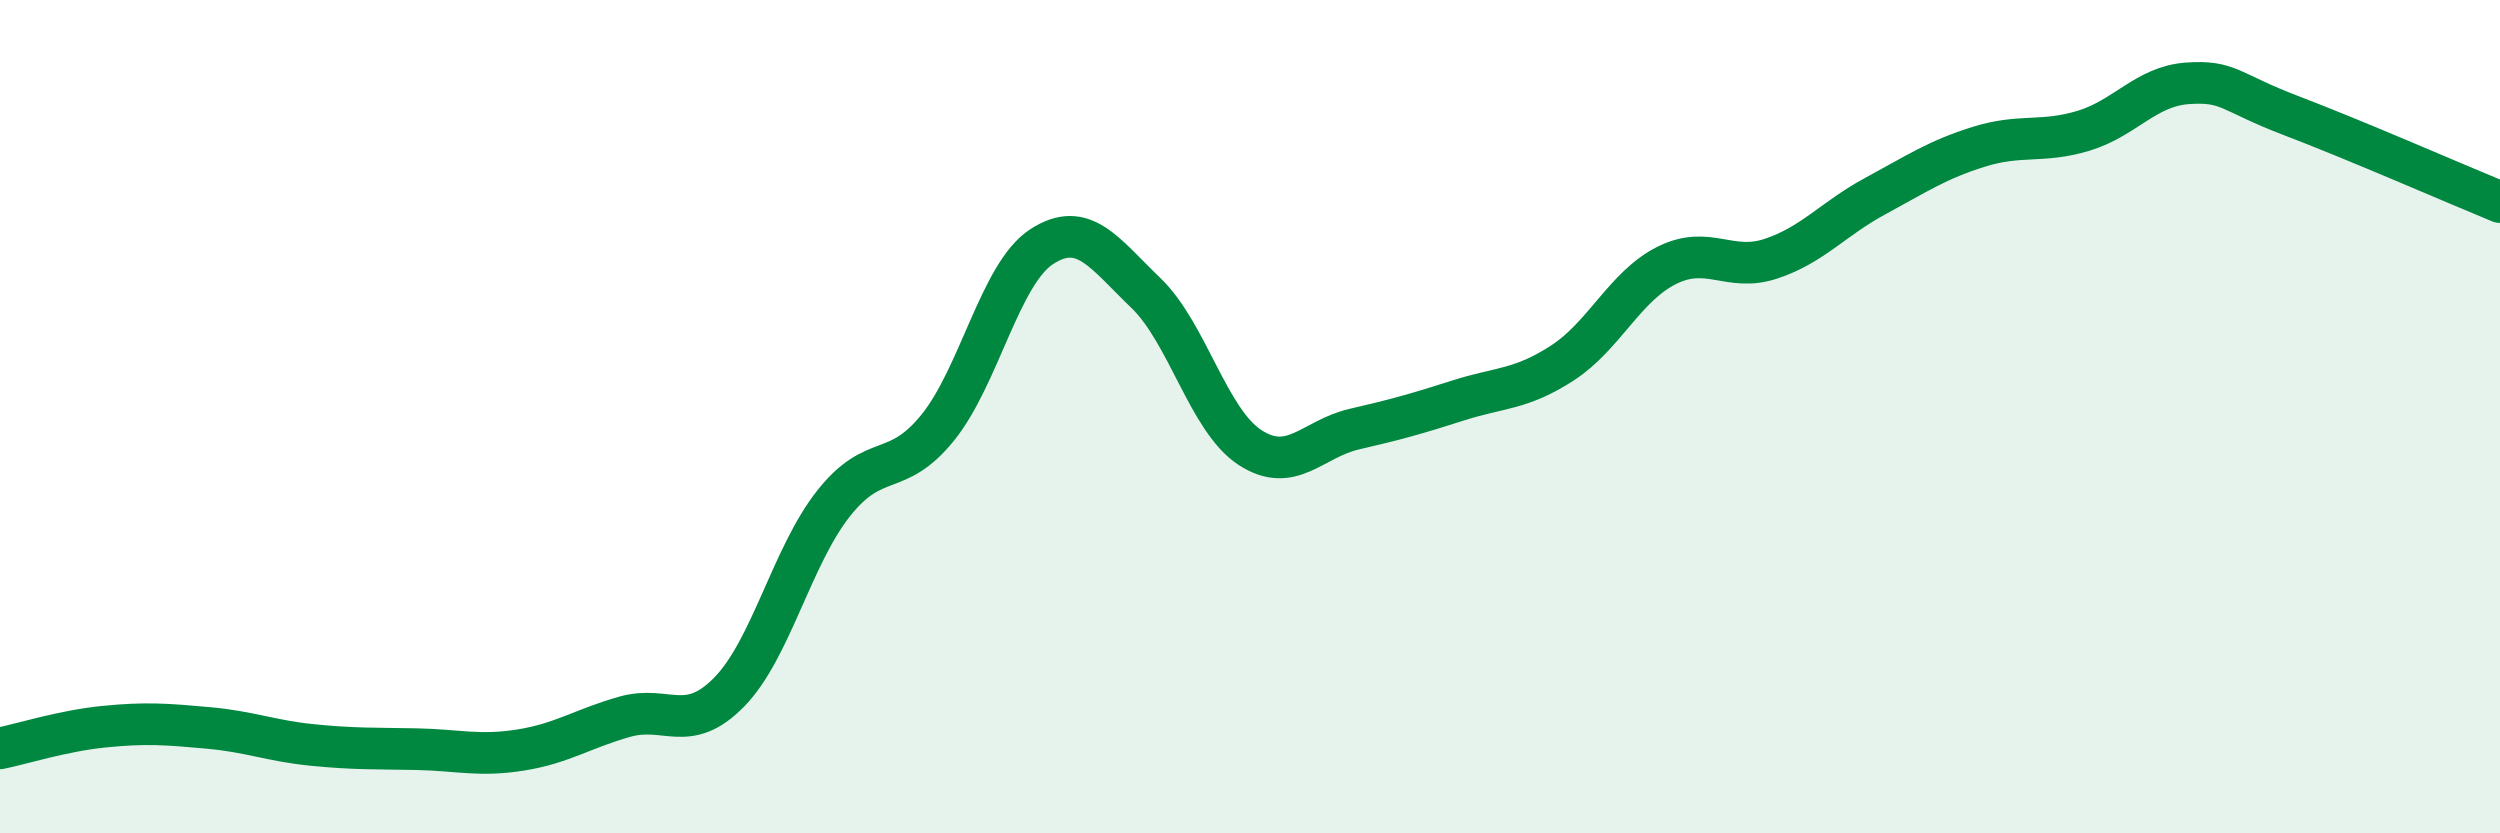
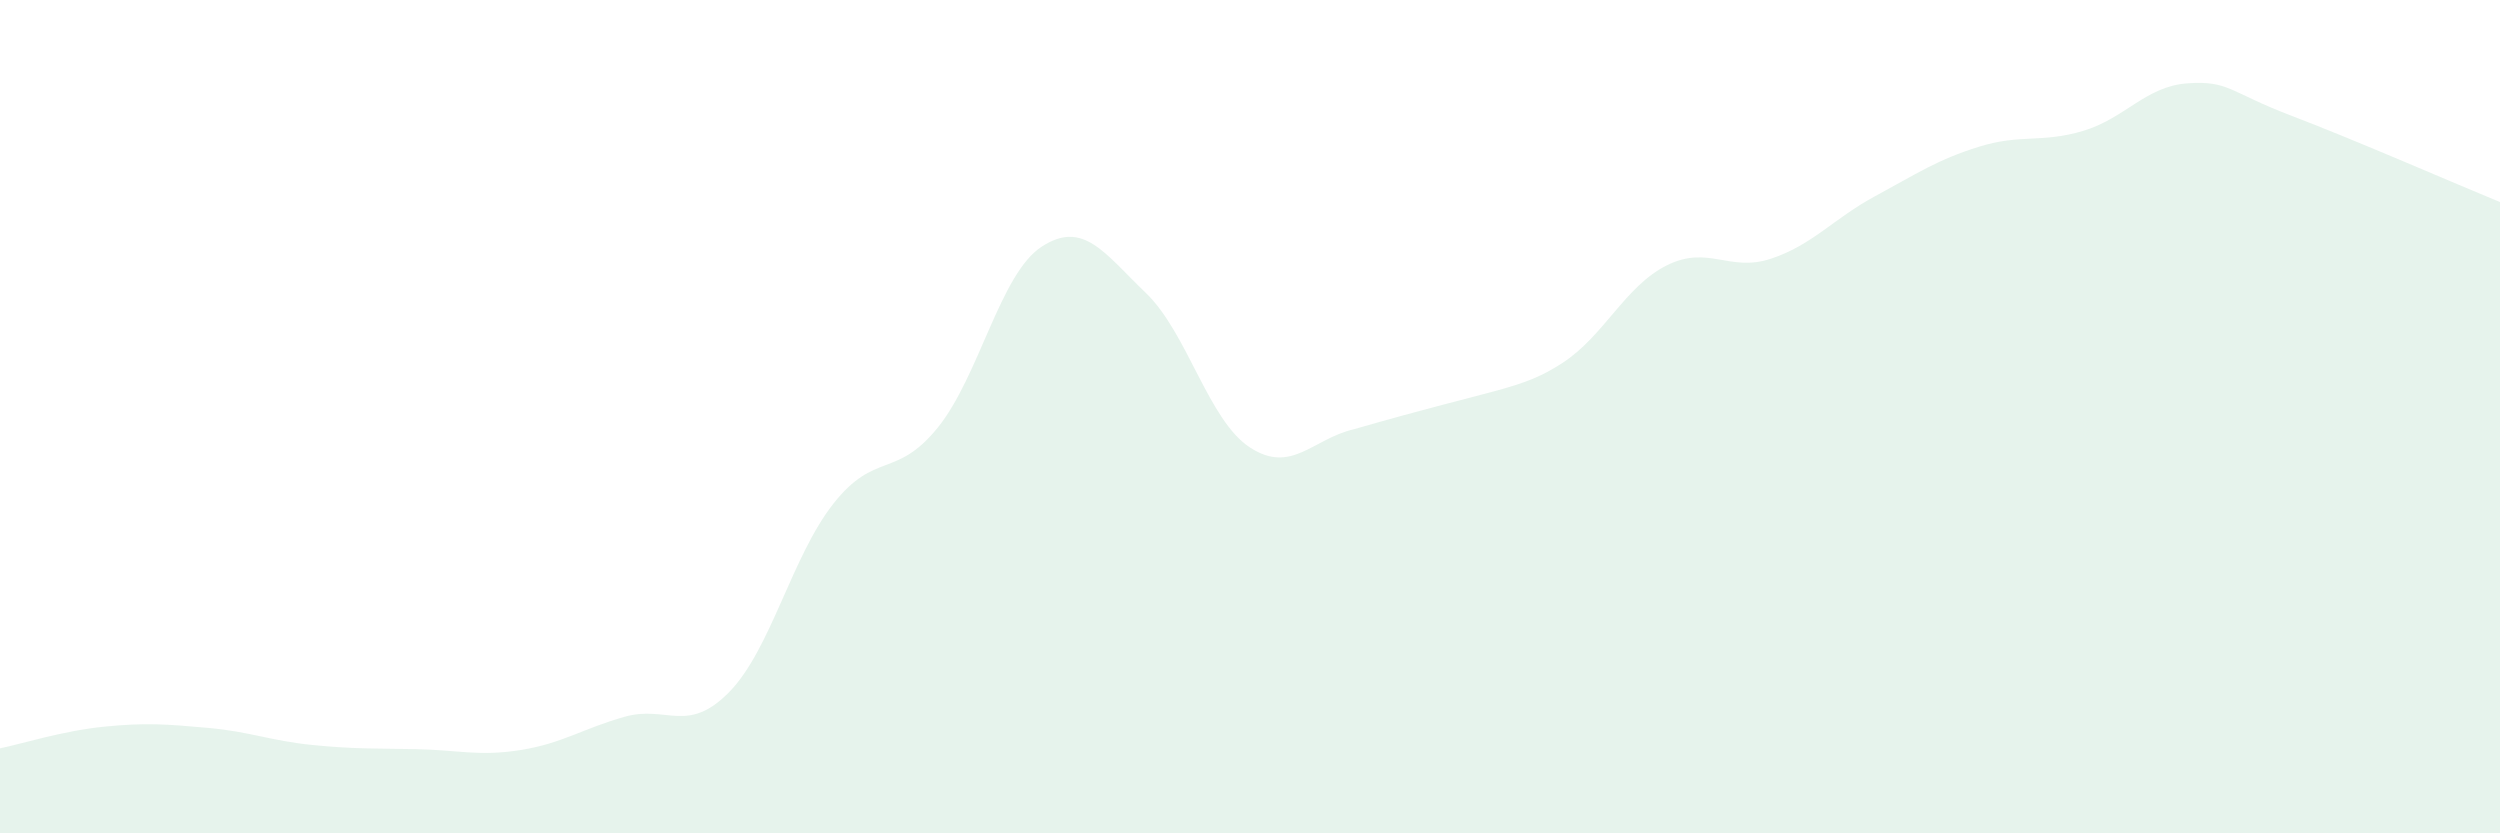
<svg xmlns="http://www.w3.org/2000/svg" width="60" height="20" viewBox="0 0 60 20">
-   <path d="M 0,17.96 C 0.5,17.86 1.5,17.54 2.5,17.44 C 3.5,17.34 4,17.38 5,17.47 C 6,17.56 6.5,17.78 7.5,17.88 C 8.5,17.98 9,17.96 10,17.98 C 11,18 11.5,18.16 12.5,18 C 13.5,17.84 14,17.48 15,17.2 C 16,16.92 16.5,17.63 17.5,16.61 C 18.5,15.59 19,13.36 20,12.09 C 21,10.82 21.5,11.5 22.5,10.27 C 23.5,9.04 24,6.57 25,5.92 C 26,5.27 26.5,6.07 27.5,7.03 C 28.5,7.99 29,10.09 30,10.74 C 31,11.39 31.5,10.53 32.5,10.3 C 33.5,10.07 34,9.93 35,9.61 C 36,9.29 36.5,9.36 37.5,8.71 C 38.5,8.06 39,6.87 40,6.37 C 41,5.87 41.5,6.54 42.5,6.21 C 43.5,5.88 44,5.25 45,4.71 C 46,4.17 46.5,3.83 47.5,3.52 C 48.5,3.21 49,3.44 50,3.14 C 51,2.84 51.5,2.07 52.5,2 C 53.5,1.93 53.5,2.21 55,2.78 C 56.5,3.35 59,4.44 60,4.85L60 20L0 20Z" fill="#008740" opacity="0.1" stroke-linecap="round" stroke-linejoin="round" />
-   <path d="M 0,17.96 C 0.5,17.86 1.5,17.54 2.5,17.44 C 3.5,17.34 4,17.38 5,17.47 C 6,17.56 6.5,17.78 7.5,17.88 C 8.5,17.98 9,17.96 10,17.98 C 11,18 11.5,18.16 12.5,18 C 13.5,17.84 14,17.48 15,17.2 C 16,16.92 16.5,17.63 17.5,16.61 C 18.5,15.59 19,13.36 20,12.09 C 21,10.82 21.5,11.5 22.5,10.27 C 23.5,9.04 24,6.57 25,5.92 C 26,5.27 26.5,6.07 27.5,7.03 C 28.5,7.99 29,10.09 30,10.74 C 31,11.39 31.5,10.53 32.5,10.3 C 33.5,10.07 34,9.93 35,9.61 C 36,9.29 36.5,9.36 37.5,8.71 C 38.5,8.06 39,6.87 40,6.37 C 41,5.87 41.5,6.54 42.5,6.21 C 43.5,5.88 44,5.25 45,4.71 C 46,4.17 46.5,3.83 47.5,3.52 C 48.5,3.21 49,3.44 50,3.14 C 51,2.84 51.5,2.07 52.5,2 C 53.5,1.93 53.5,2.21 55,2.78 C 56.5,3.35 59,4.44 60,4.85" stroke="#008740" stroke-width="1" fill="none" stroke-linecap="round" stroke-linejoin="round" />
+   <path d="M 0,17.96 C 0.5,17.86 1.5,17.54 2.5,17.44 C 3.5,17.34 4,17.38 5,17.47 C 6,17.56 6.5,17.78 7.5,17.88 C 8.5,17.98 9,17.96 10,17.98 C 11,18 11.5,18.16 12.5,18 C 13.5,17.84 14,17.48 15,17.2 C 16,16.92 16.5,17.63 17.5,16.61 C 18.5,15.59 19,13.36 20,12.09 C 21,10.82 21.5,11.5 22.5,10.27 C 23.5,9.04 24,6.57 25,5.92 C 26,5.27 26.5,6.07 27.5,7.03 C 28.5,7.99 29,10.09 30,10.74 C 31,11.39 31.5,10.53 32.5,10.3 C 36,9.29 36.5,9.36 37.5,8.71 C 38.5,8.06 39,6.87 40,6.37 C 41,5.87 41.5,6.54 42.5,6.21 C 43.5,5.88 44,5.25 45,4.71 C 46,4.17 46.5,3.83 47.5,3.52 C 48.5,3.21 49,3.44 50,3.14 C 51,2.84 51.5,2.07 52.5,2 C 53.5,1.93 53.5,2.21 55,2.78 C 56.5,3.35 59,4.44 60,4.85L60 20L0 20Z" fill="#008740" opacity="0.1" stroke-linecap="round" stroke-linejoin="round" />
</svg>